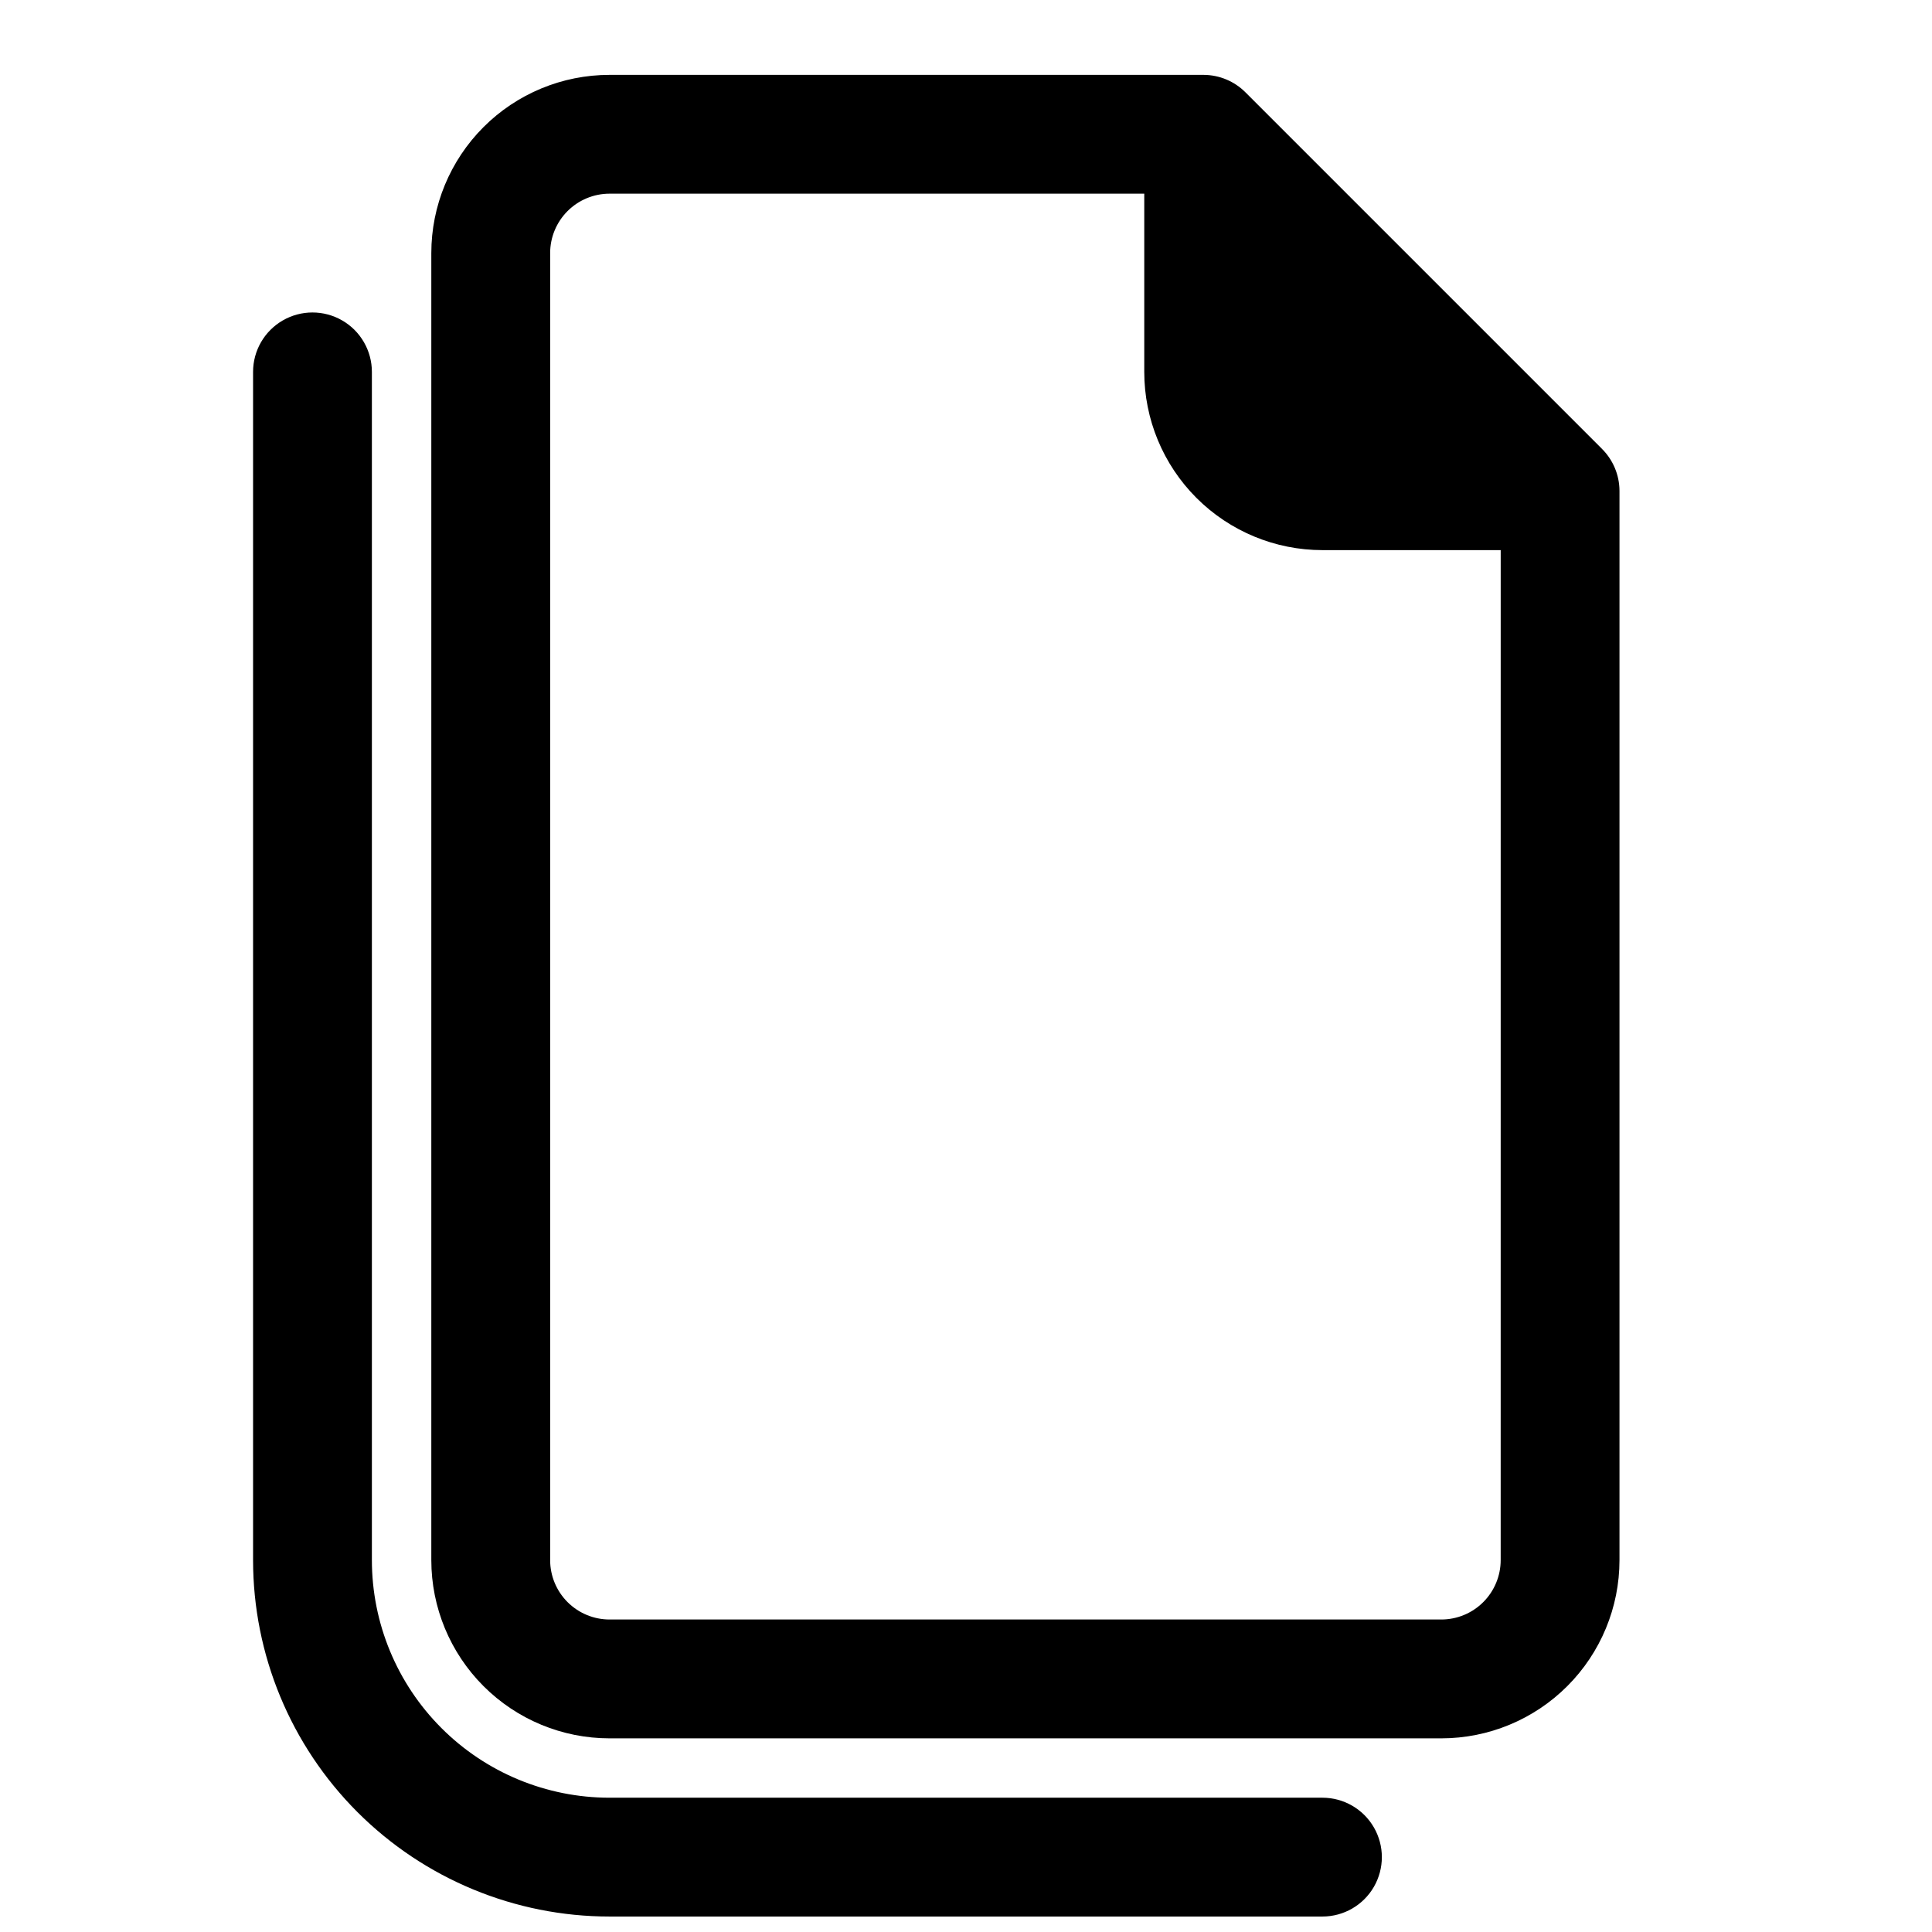
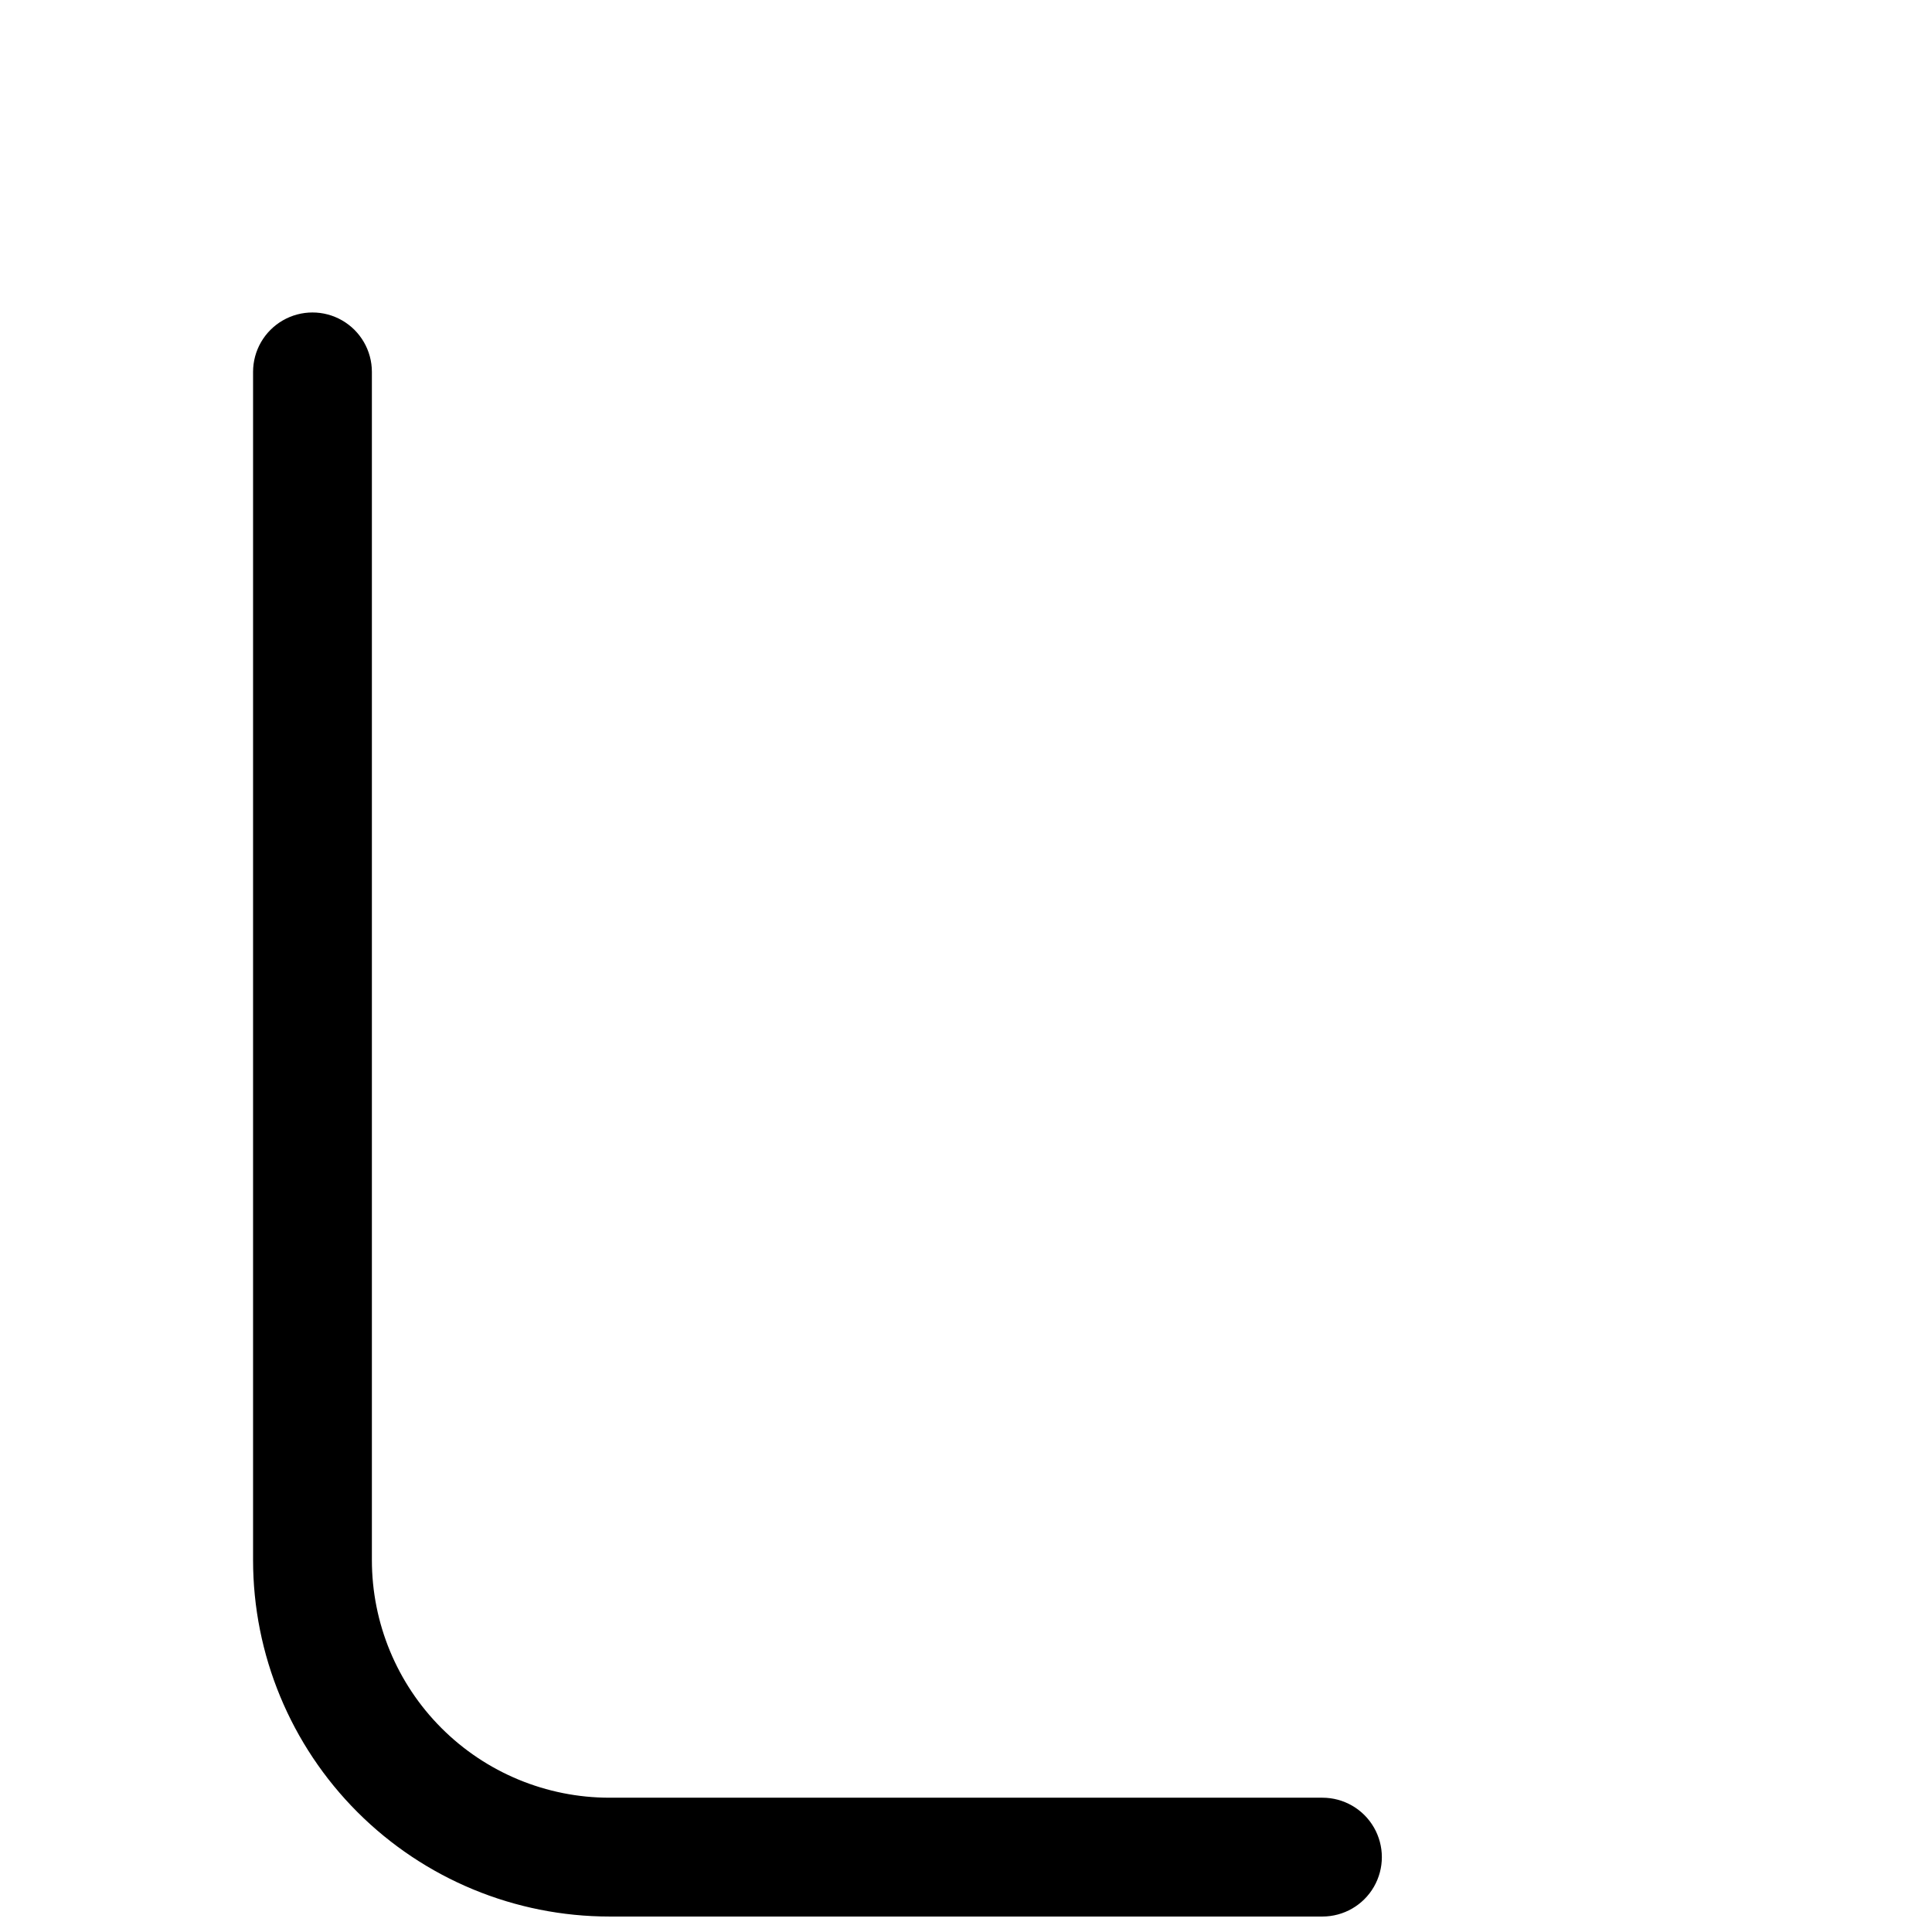
<svg xmlns="http://www.w3.org/2000/svg" width="800px" height="800px" version="1.1" viewBox="144 144 512 512">
  <defs>
    <clipPath id="a">
      <path d="m211 226h300v425.9h-300z" />
    </clipPath>
  </defs>
-   <path d="m568.54 262.95-94.465-94.465c-2.938-2.953-6.93-4.625-11.098-4.644h-157.44c-12.527 0-24.543 4.977-33.398 13.836-8.859 8.859-13.836 20.871-13.836 33.398v346.37c0 12.527 4.977 24.543 13.836 33.398 8.855 8.859 20.871 13.836 33.398 13.836h220.41c12.527 0 24.543-4.977 33.398-13.836 8.859-8.855 13.836-20.871 13.836-33.398v-283.39c-0.02-4.168-1.688-8.16-4.644-11.102zm-26.844 294.49c0 4.176-1.66 8.18-4.613 11.133-2.949 2.953-6.957 4.613-11.133 4.613h-220.41c-4.176 0-8.18-1.66-11.133-4.613-2.953-2.953-4.613-6.957-4.613-11.133v-346.37c0-4.176 1.66-8.18 4.613-11.133s6.957-4.613 11.133-4.613h141.7v47.234c0 12.527 4.977 24.539 13.836 33.398 8.855 8.855 20.871 13.832 33.395 13.832h47.23z" />
  <g clip-path="url(#a)">
    <path d="m494.46 651.9h-188.93c-25.055 0-49.082-9.953-66.797-27.668-17.715-17.715-27.668-41.742-27.668-66.797v-314.88c0-5.625 3-10.824 7.871-13.637s10.875-2.812 15.746 0 7.871 8.012 7.871 13.637v314.88c0 16.703 6.633 32.723 18.445 44.531 11.809 11.812 27.828 18.445 44.531 18.445h188.93c5.625 0 10.824 3 13.637 7.875 2.812 4.871 2.812 10.871 0 15.742s-8.012 7.871-13.637 7.871z" />
  </g>
</svg>